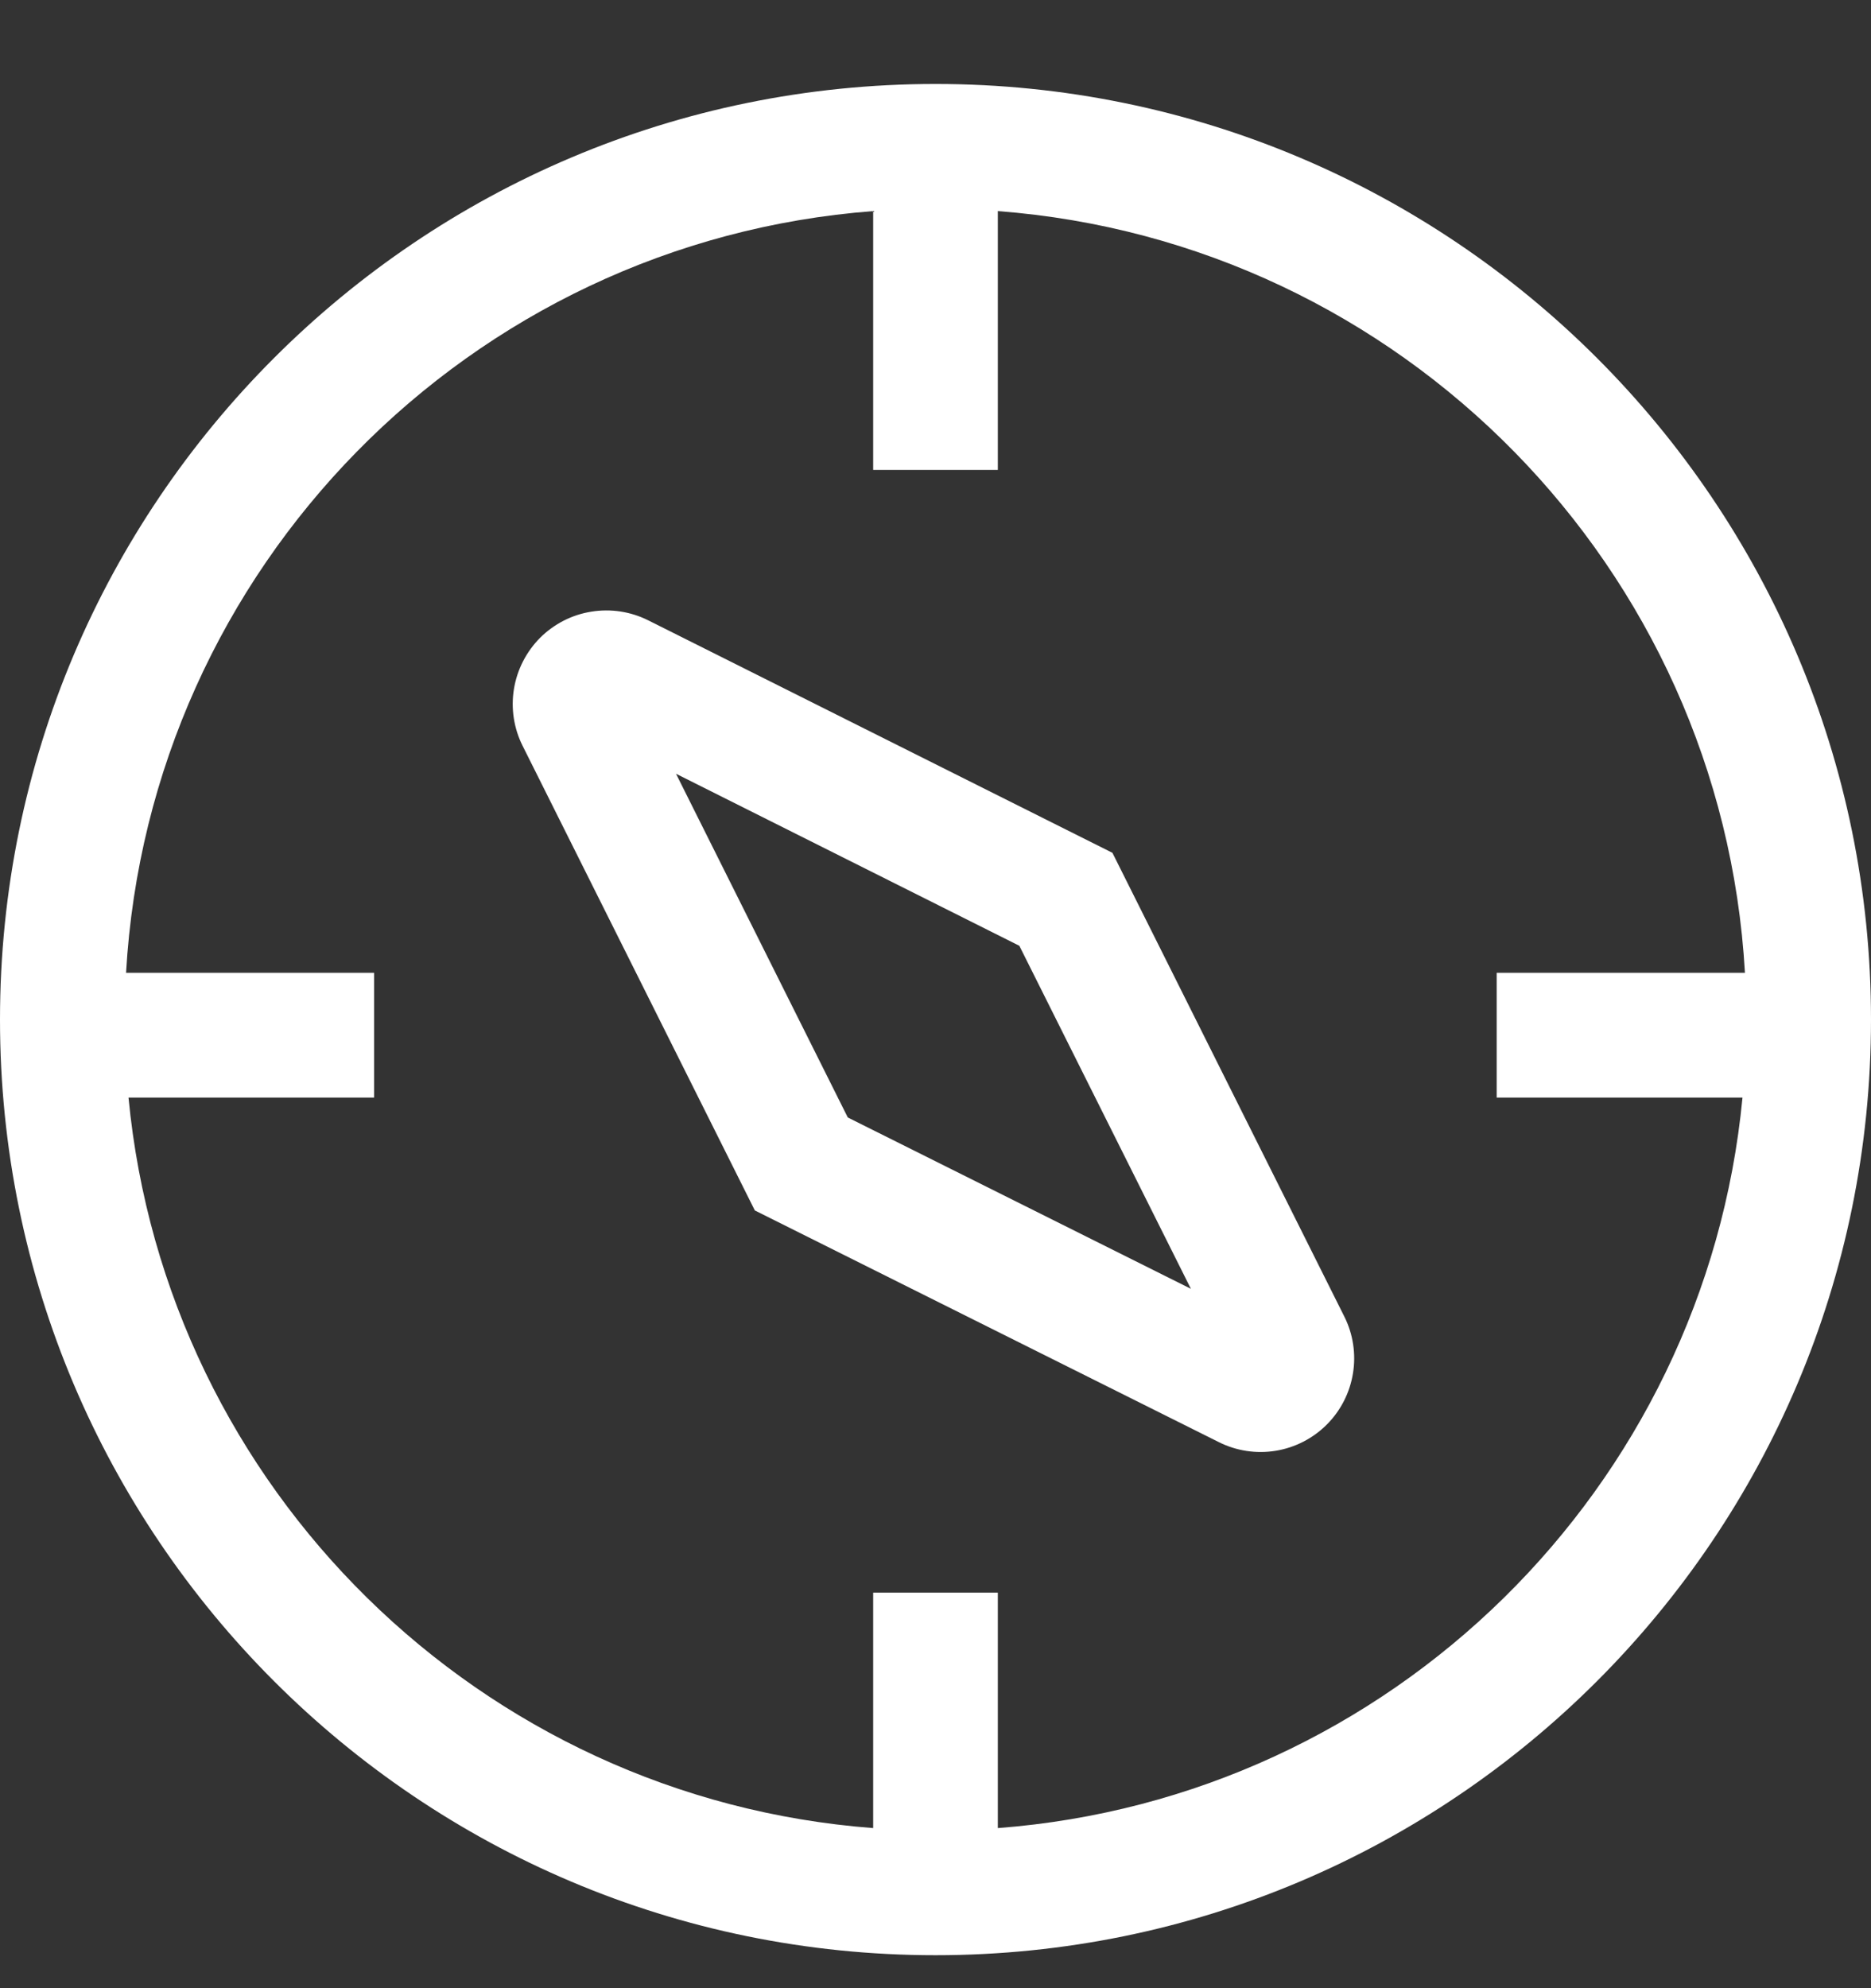
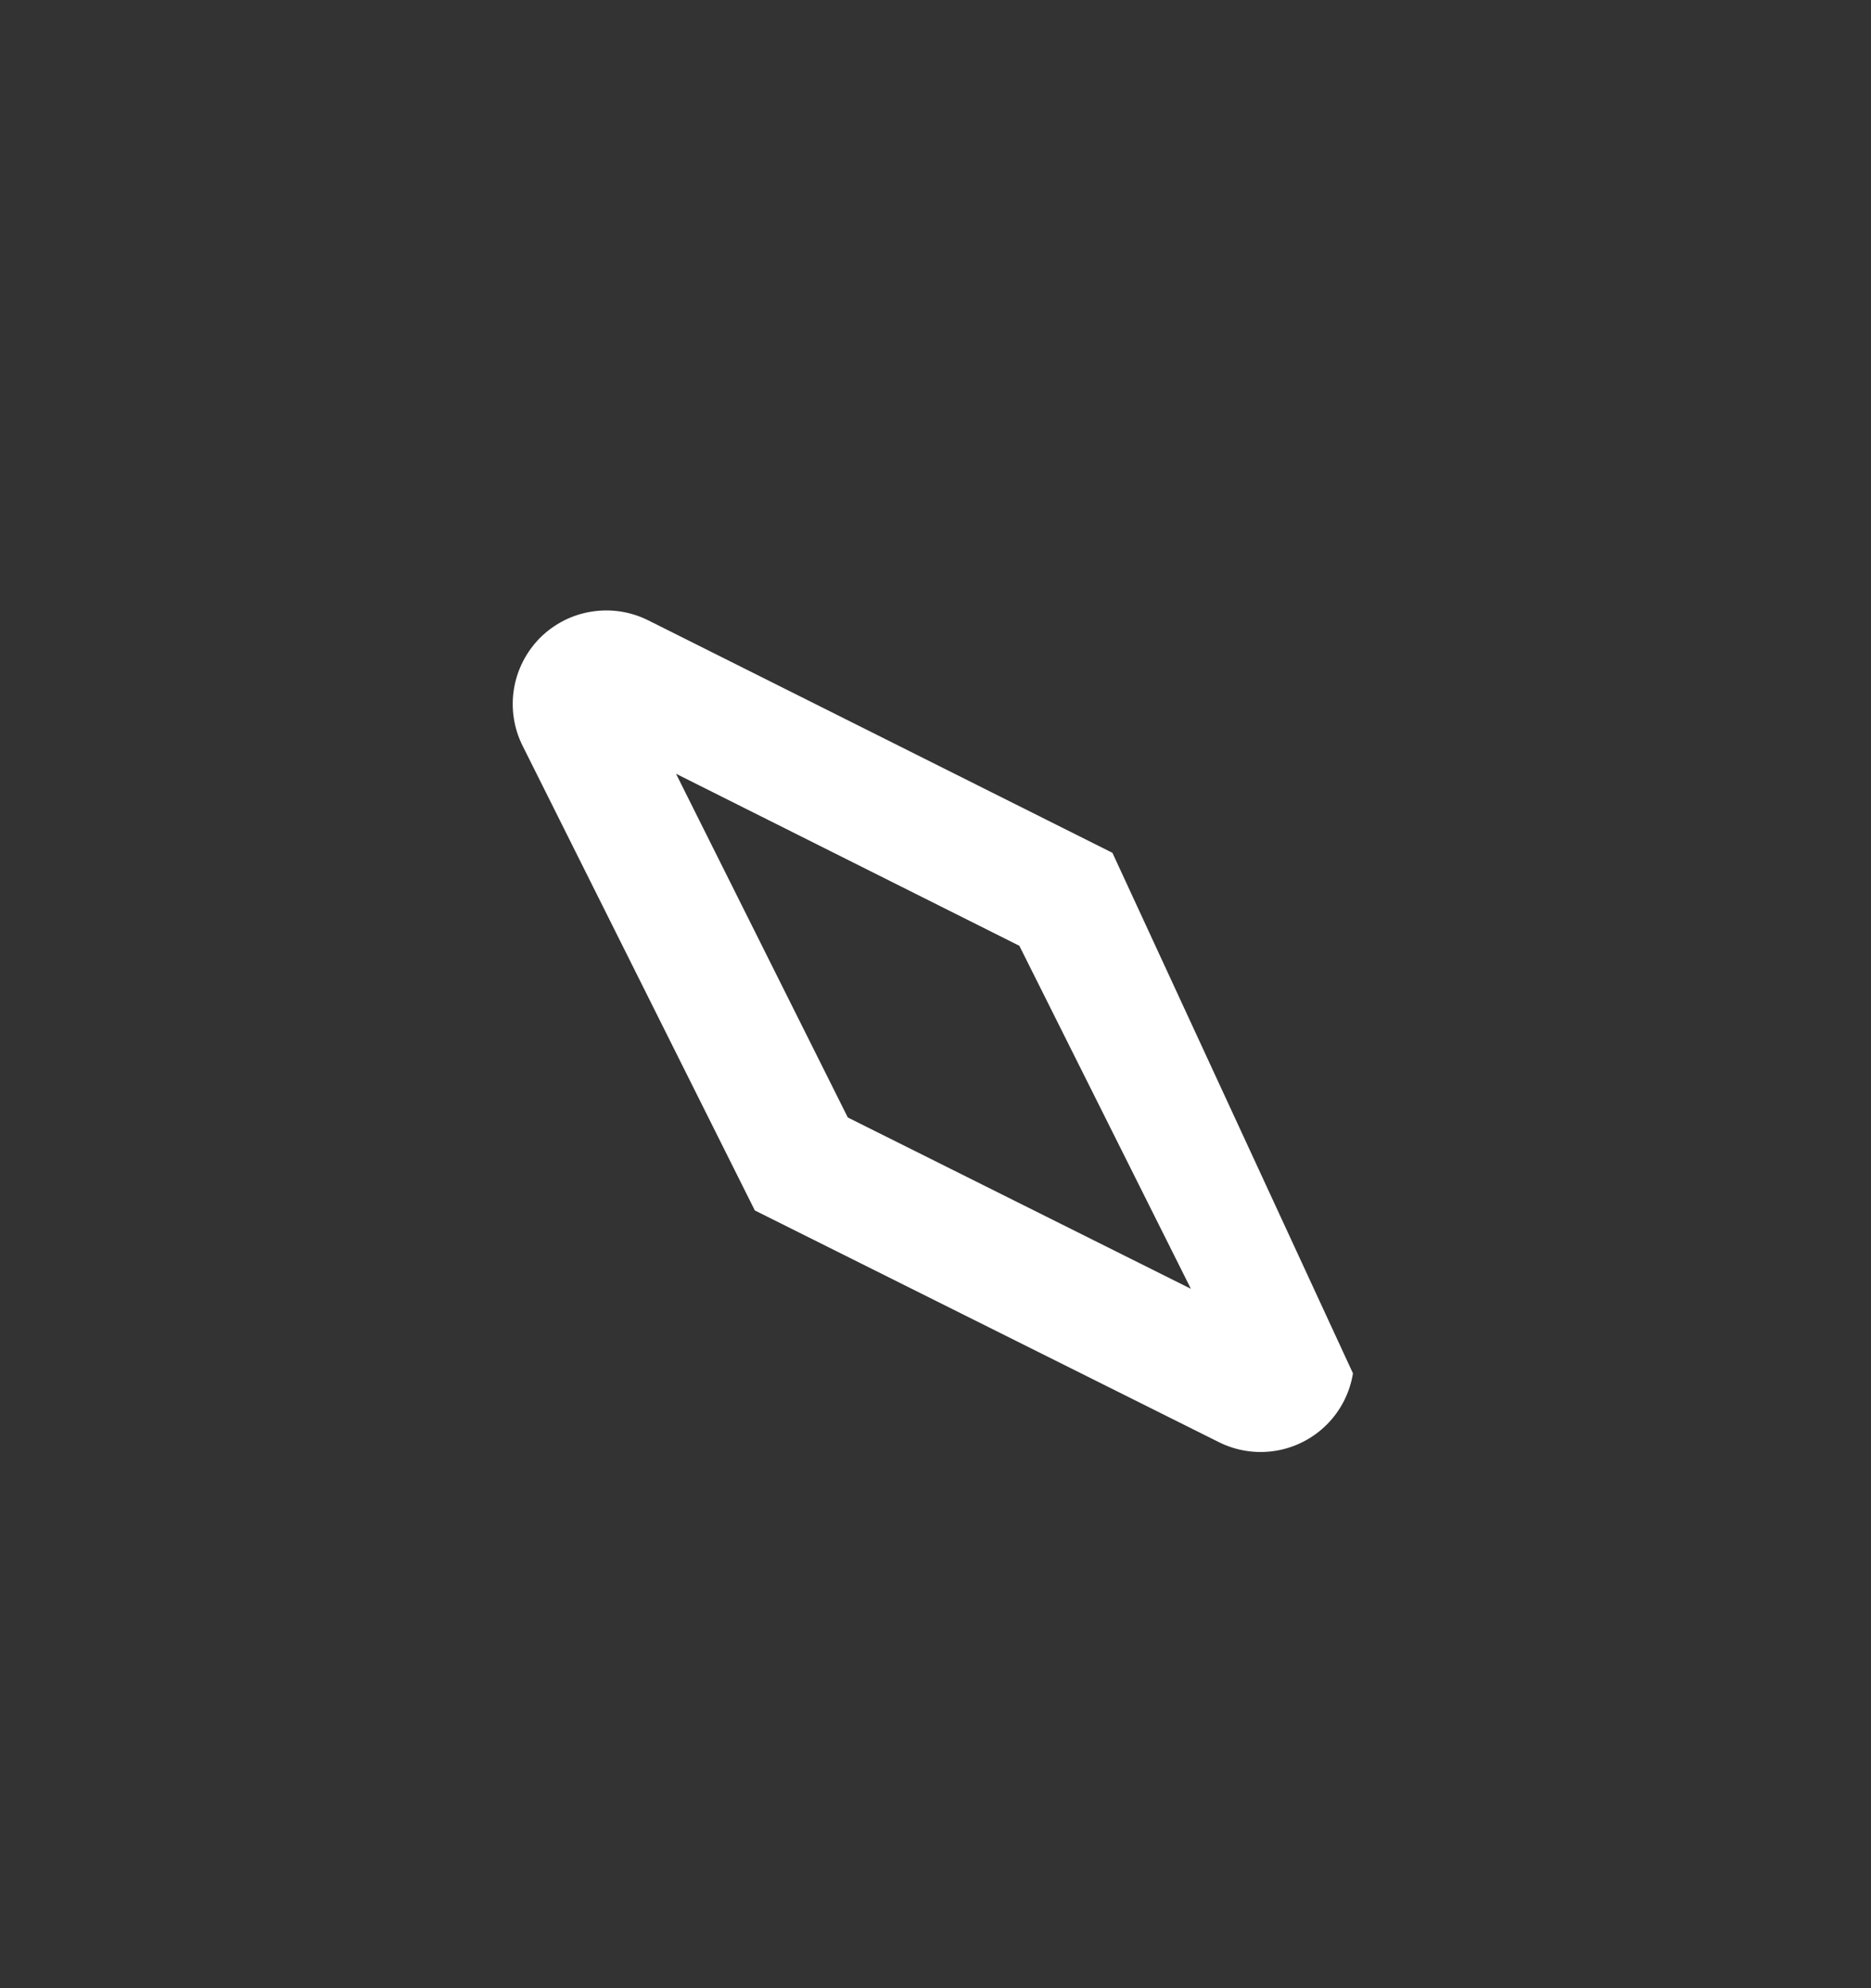
<svg xmlns="http://www.w3.org/2000/svg" width="16" height="17" viewBox="0 0 16 17" fill="none">
  <rect x="0" y="0" width="16" height="17" fill="#333333" stroke="none" />
-   <path d="M6.455 10.35L10.423 12.331C10.573 12.406 10.743 12.432 10.909 12.405C11.075 12.378 11.228 12.299 11.346 12.181C11.465 12.062 11.543 11.909 11.57 11.743C11.597 11.577 11.571 11.407 11.496 11.257L9.513 7.292L5.543 5.304C5.393 5.229 5.223 5.203 5.057 5.23C4.891 5.256 4.738 5.335 4.619 5.453C4.501 5.572 4.422 5.725 4.395 5.891C4.368 6.057 4.394 6.227 4.469 6.377L6.455 10.35ZM8.717 8.087L10.184 11.02L7.25 9.555L5.781 6.616L8.717 8.087Z" fill="white" />
-   <path d="M8 16.718C12.418 16.718 16 13.136 16 8.718C16 4.3 12.418 0.718 8 0.718C3.582 0.718 0 4.3 0 8.718C0 13.136 3.582 16.718 8 16.718ZM1.078 8.318C1.276 4.852 4.018 2.067 7.467 1.805V4.018H8.533V1.805C11.982 2.067 14.724 4.852 14.922 8.318H12.799V9.385H14.901C14.582 12.726 11.893 15.376 8.533 15.631V13.618H7.467V15.631C4.107 15.376 1.418 12.726 1.099 9.385H3.199V8.318H1.078Z" fill="white" />
+   <path d="M6.455 10.35L10.423 12.331C10.573 12.406 10.743 12.432 10.909 12.405C11.075 12.378 11.228 12.299 11.346 12.181C11.465 12.062 11.543 11.909 11.57 11.743L9.513 7.292L5.543 5.304C5.393 5.229 5.223 5.203 5.057 5.23C4.891 5.256 4.738 5.335 4.619 5.453C4.501 5.572 4.422 5.725 4.395 5.891C4.368 6.057 4.394 6.227 4.469 6.377L6.455 10.35ZM8.717 8.087L10.184 11.02L7.25 9.555L5.781 6.616L8.717 8.087Z" fill="white" />
</svg>